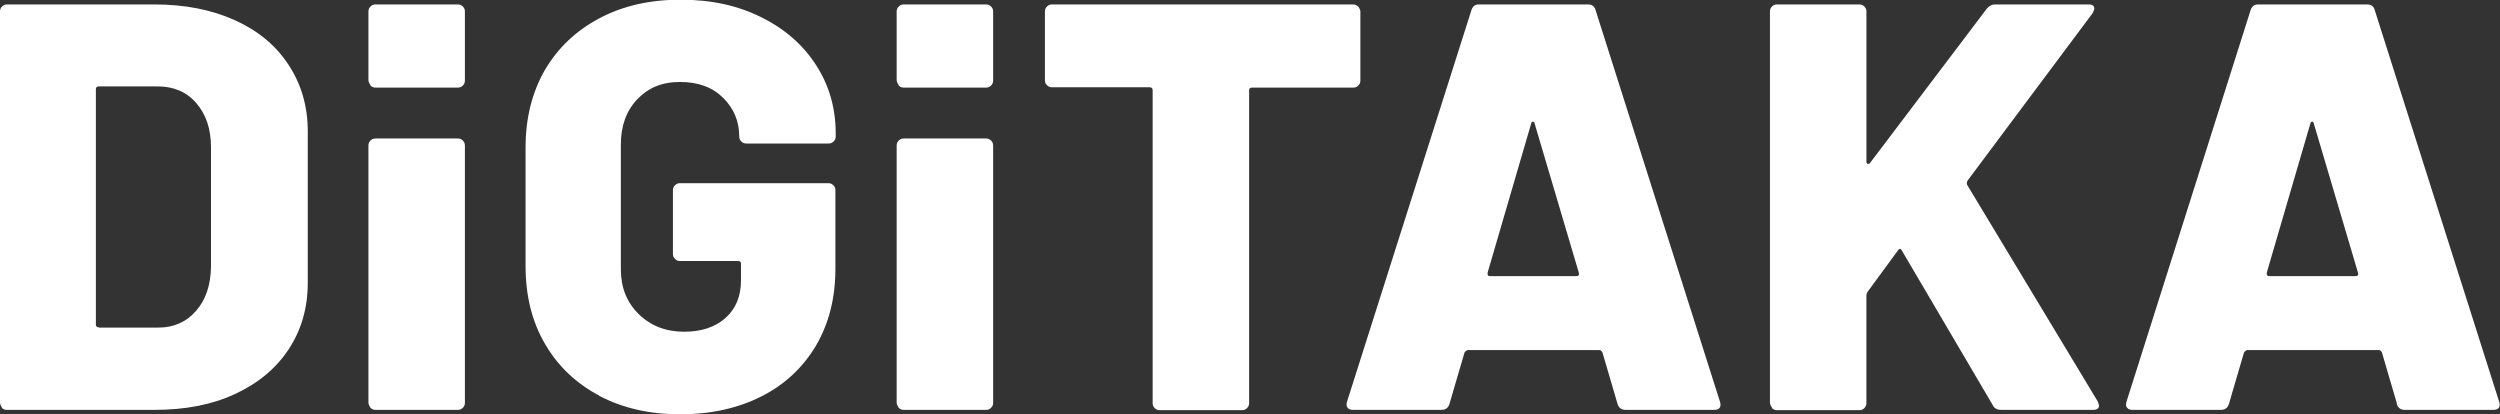
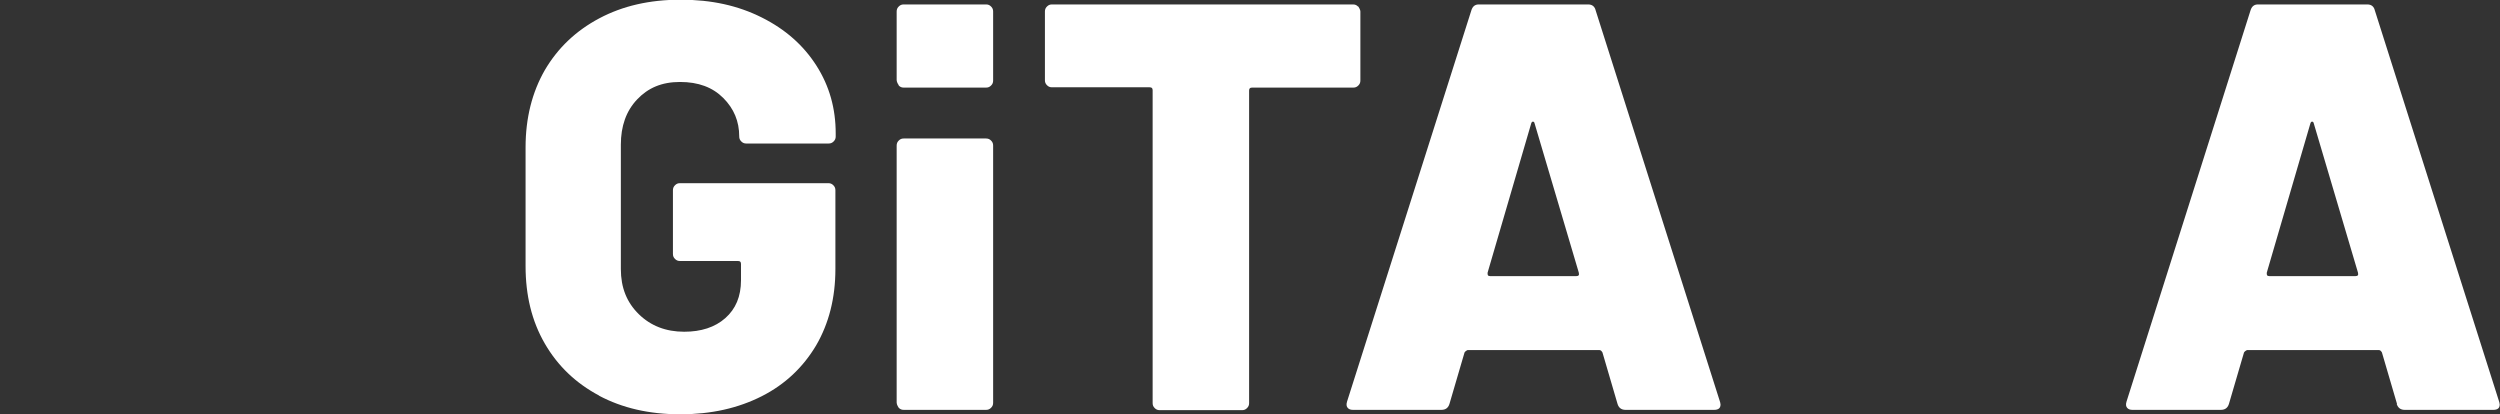
<svg xmlns="http://www.w3.org/2000/svg" id="_レイヤー_2" data-name="レイヤー 2" width="84.48" height="14" viewBox="0 0 84.48 14">
  <rect x="0" y="0" width="84.48" height="14" fill="#333333" stroke="none" />
  <defs>
    <style>
      .cls-1 {
        fill: #fff;
      }
    </style>
  </defs>
  <g id="_レイヤー_1-2" data-name="レイヤー 1">
    <g>
-       <path class="cls-1" d="M.07,13.78s-.07-.1-.07-.17V.39c0-.07.02-.12.07-.17.05-.05.1-.07.17-.07h4.99c1.02,0,1.92.18,2.7.53.78.35,1.39.85,1.82,1.51.43.65.65,1.4.65,2.25v5.12c0,.85-.22,1.6-.65,2.25-.43.65-1.04,1.15-1.82,1.51s-1.68.53-2.7.53H.23c-.07,0-.12-.02-.17-.07ZM3.34,11.07h2.01c.52,0,.95-.19,1.27-.56.33-.37.5-.87.51-1.5v-4.03c0-.63-.17-1.12-.5-1.5s-.77-.56-1.3-.56h-1.99c-.07,0-.1.03-.1.1v7.94c0,.07.03.1.1.1Z" />
      <g>
-         <path class="cls-1" d="M12.52,13.78s-.07-.1-.07-.17V4.92c0-.07.02-.12.07-.17s.1-.07.17-.07h2.78c.07,0,.12.02.17.07.05.05.07.1.07.17v8.69c0,.07-.02.12-.07.17-.05.05-.1.07-.17.07h-2.78c-.07,0-.12-.02-.17-.07Z" />
-         <path class="cls-1" d="M12.52,2.88s-.07-.1-.07-.17V.39c0-.07.02-.12.07-.17s.1-.07.17-.07h2.78c.07,0,.12.02.17.07.05.05.07.1.07.17v2.33c0,.07-.02.12-.07.17-.05.05-.1.07-.17.07h-2.78c-.07,0-.12-.02-.17-.07Z" />
-       </g>
+         </g>
      <g>
        <path class="cls-1" d="M30.37,13.78s-.07-.1-.07-.17V4.92c0-.07.02-.12.07-.17s.1-.07.17-.07h2.78c.07,0,.12.02.17.07.05.05.07.1.07.17v8.69c0,.07-.02.12-.07.17-.05.05-.1.07-.17.07h-2.78c-.07,0-.12-.02-.17-.07Z" />
        <path class="cls-1" d="M30.37,2.88s-.07-.1-.07-.17V.39c0-.07.02-.12.07-.17s.1-.07.17-.07h2.78c.07,0,.12.02.17.07.05.05.07.1.07.17v2.33c0,.07-.02.12-.07.17-.05.05-.1.07-.17.07h-2.78c-.07,0-.12-.02-.17-.07Z" />
      </g>
      <path class="cls-1" d="M20.25,13.37c-.79-.42-1.4-1-1.84-1.76-.44-.76-.65-1.63-.65-2.62v-4.01c0-.99.22-1.86.65-2.61.44-.75,1.05-1.33,1.84-1.75.79-.42,1.7-.63,2.75-.63s1.94.2,2.74.6c.8.4,1.41.94,1.85,1.63.44.69.65,1.45.65,2.29v.1c0,.07-.02.12-.07.17-.05.05-.1.07-.17.07h-2.78c-.07,0-.12-.02-.17-.07-.05-.05-.07-.1-.07-.17,0-.51-.18-.94-.54-1.3-.36-.36-.84-.54-1.46-.54s-1.08.2-1.45.59-.55.9-.55,1.53v4.2c0,.63.2,1.13.61,1.53.4.39.91.59,1.53.59.57,0,1.04-.15,1.39-.46.35-.31.53-.73.53-1.28v-.55c0-.07-.03-.1-.1-.1h-1.96c-.07,0-.12-.02-.17-.07-.05-.05-.07-.1-.07-.17v-2.15c0-.07.02-.12.07-.17.05-.05.1-.07.17-.07h5.01c.07,0,.12.02.17.07.05.05.07.1.07.17v2.66c0,.98-.22,1.84-.65,2.58-.44.74-1.05,1.32-1.84,1.72-.79.4-1.7.61-2.75.61s-1.96-.21-2.75-.63Z" />
      <path class="cls-1" d="M45.9.22s.07.1.07.17v2.33c0,.07-.02.12-.07.17-.05.05-.1.07-.17.07h-3.42c-.07,0-.1.03-.1.1v10.56c0,.07-.02.12-.07.17-.05.05-.1.07-.17.07h-2.78c-.07,0-.12-.02-.17-.07-.05-.05-.07-.1-.07-.17V3.05c0-.07-.03-.1-.1-.1h-3.3c-.07,0-.12-.02-.17-.07-.05-.05-.07-.1-.07-.17V.39c0-.07.02-.12.07-.17s.1-.07.17-.07h10.17c.07,0,.12.02.17.07Z" />
      <path class="cls-1" d="M54.66,13.65l-.51-1.74c-.03-.05-.06-.08-.1-.08h-4.46s-.07.03-.1.08l-.51,1.74c-.04.13-.13.2-.27.2h-2.99c-.08,0-.14-.02-.18-.07s-.05-.11-.02-.21L49.72.35c.04-.13.12-.2.25-.2h3.7c.13,0,.22.07.25.2l4.2,13.22s.02.06.02.1c0,.12-.07.18-.22.18h-2.99c-.14,0-.23-.07-.27-.2ZM50.36,9.33h2.91c.08,0,.1-.04.08-.12l-1.49-5.03c-.01-.05-.03-.07-.06-.07-.03,0-.05.03-.06.07l-1.47,5.03c-.01.08.01.12.08.12Z" />
-       <path class="cls-1" d="M59.88,13.78s-.07-.1-.07-.17V.39c0-.07.02-.12.07-.17.05-.05.1-.07.17-.07h2.78c.07,0,.12.02.17.07.05.05.07.1.07.17v5.08s.01.06.04.07c.03,0,.05,0,.08-.03l3.95-5.22c.08-.09.17-.14.27-.14h3.17c.13,0,.19.05.19.14,0,.04-.02.09-.06.16l-4.22,5.65c-.03.05-.03.1-.02.14l4.42,7.33c.03.08.04.12.04.14,0,.09-.07.14-.19.14h-3.11c-.14,0-.24-.05-.29-.16l-3.07-5.22c-.04-.08-.09-.08-.14,0l-1.02,1.39c-.03.05-.04.09-.04.12v3.64c0,.07-.02.12-.07.17s-.1.07-.17.07h-2.78c-.07,0-.12-.02-.17-.07Z" />
      <path class="cls-1" d="M81,13.65l-.51-1.74c-.03-.05-.06-.08-.1-.08h-4.46s-.07.03-.1.08l-.51,1.74c-.04.13-.13.2-.27.2h-2.99c-.08,0-.14-.02-.18-.07-.04-.05-.05-.11-.02-.21L76.05.35c.04-.13.12-.2.25-.2h3.7c.13,0,.22.07.25.2l4.2,13.22s.02.06.02.1c0,.12-.07.18-.22.18h-2.99c-.14,0-.23-.07-.27-.2ZM76.69,9.33h2.91c.08,0,.1-.04.08-.12l-1.49-5.03c-.01-.05-.03-.07-.06-.07-.03,0-.05.03-.06.07l-1.47,5.03c-.01.08.01.12.08.12Z" />
    </g>
  </g>
</svg>